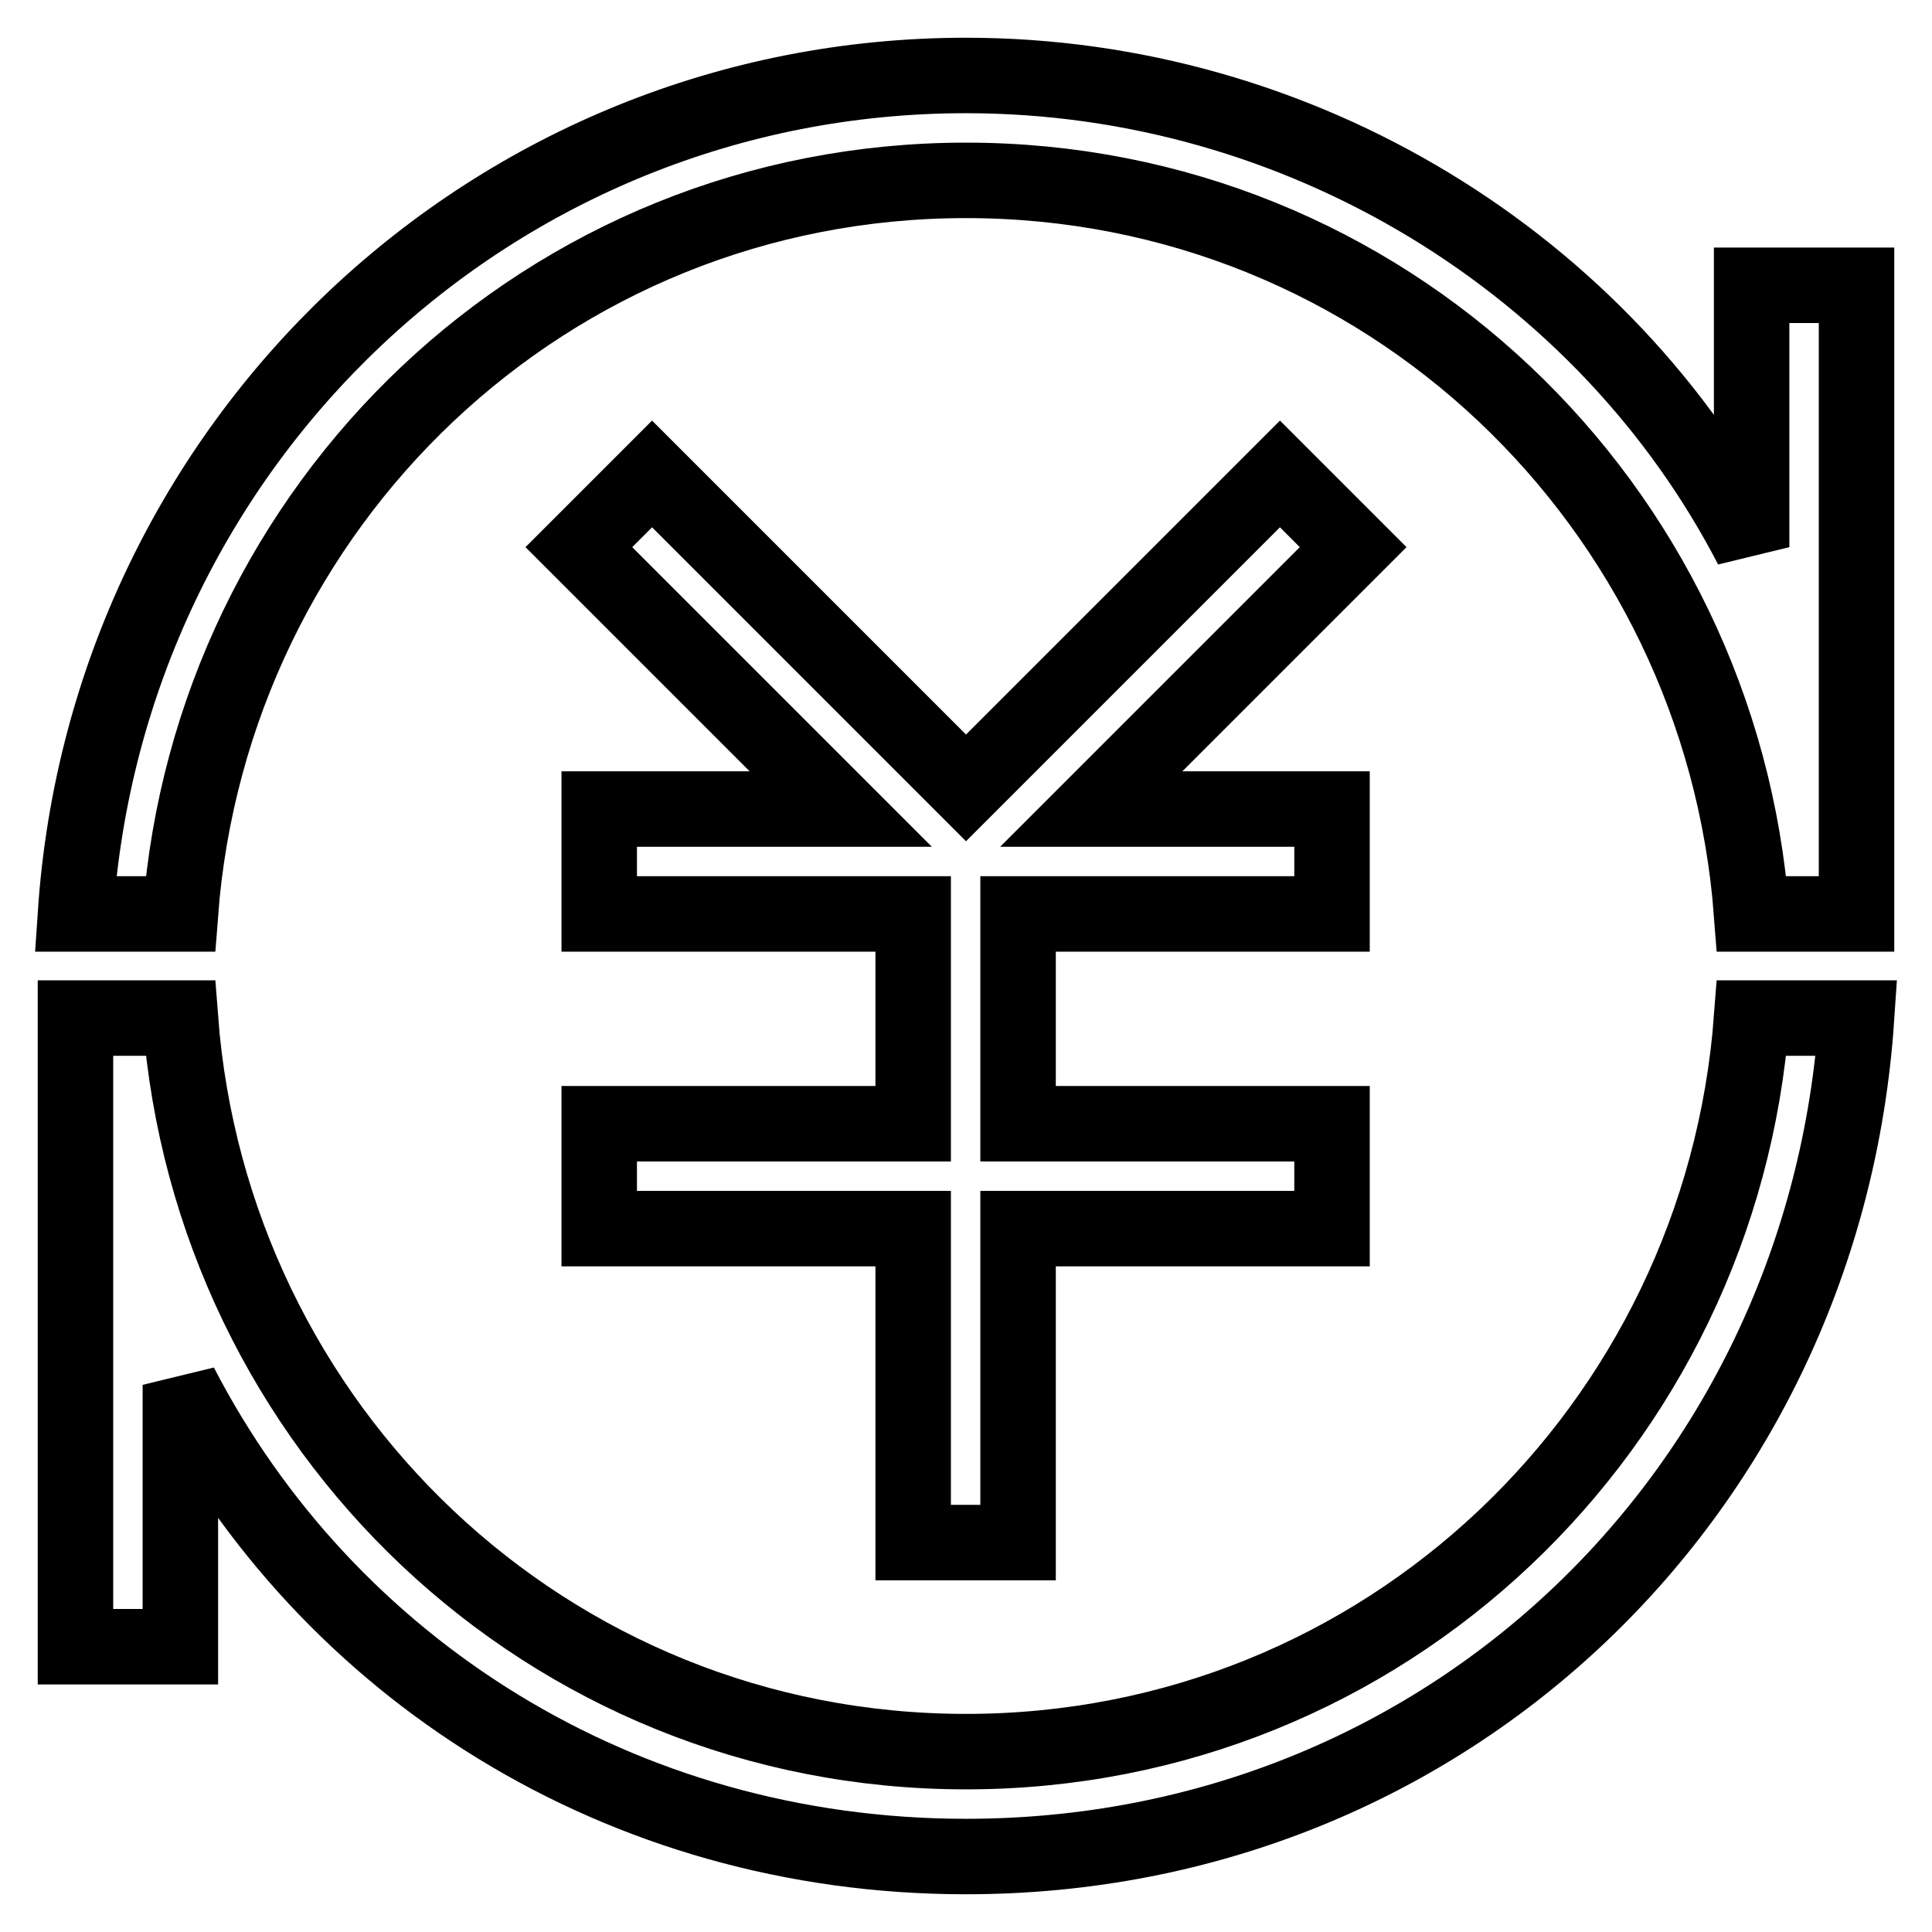
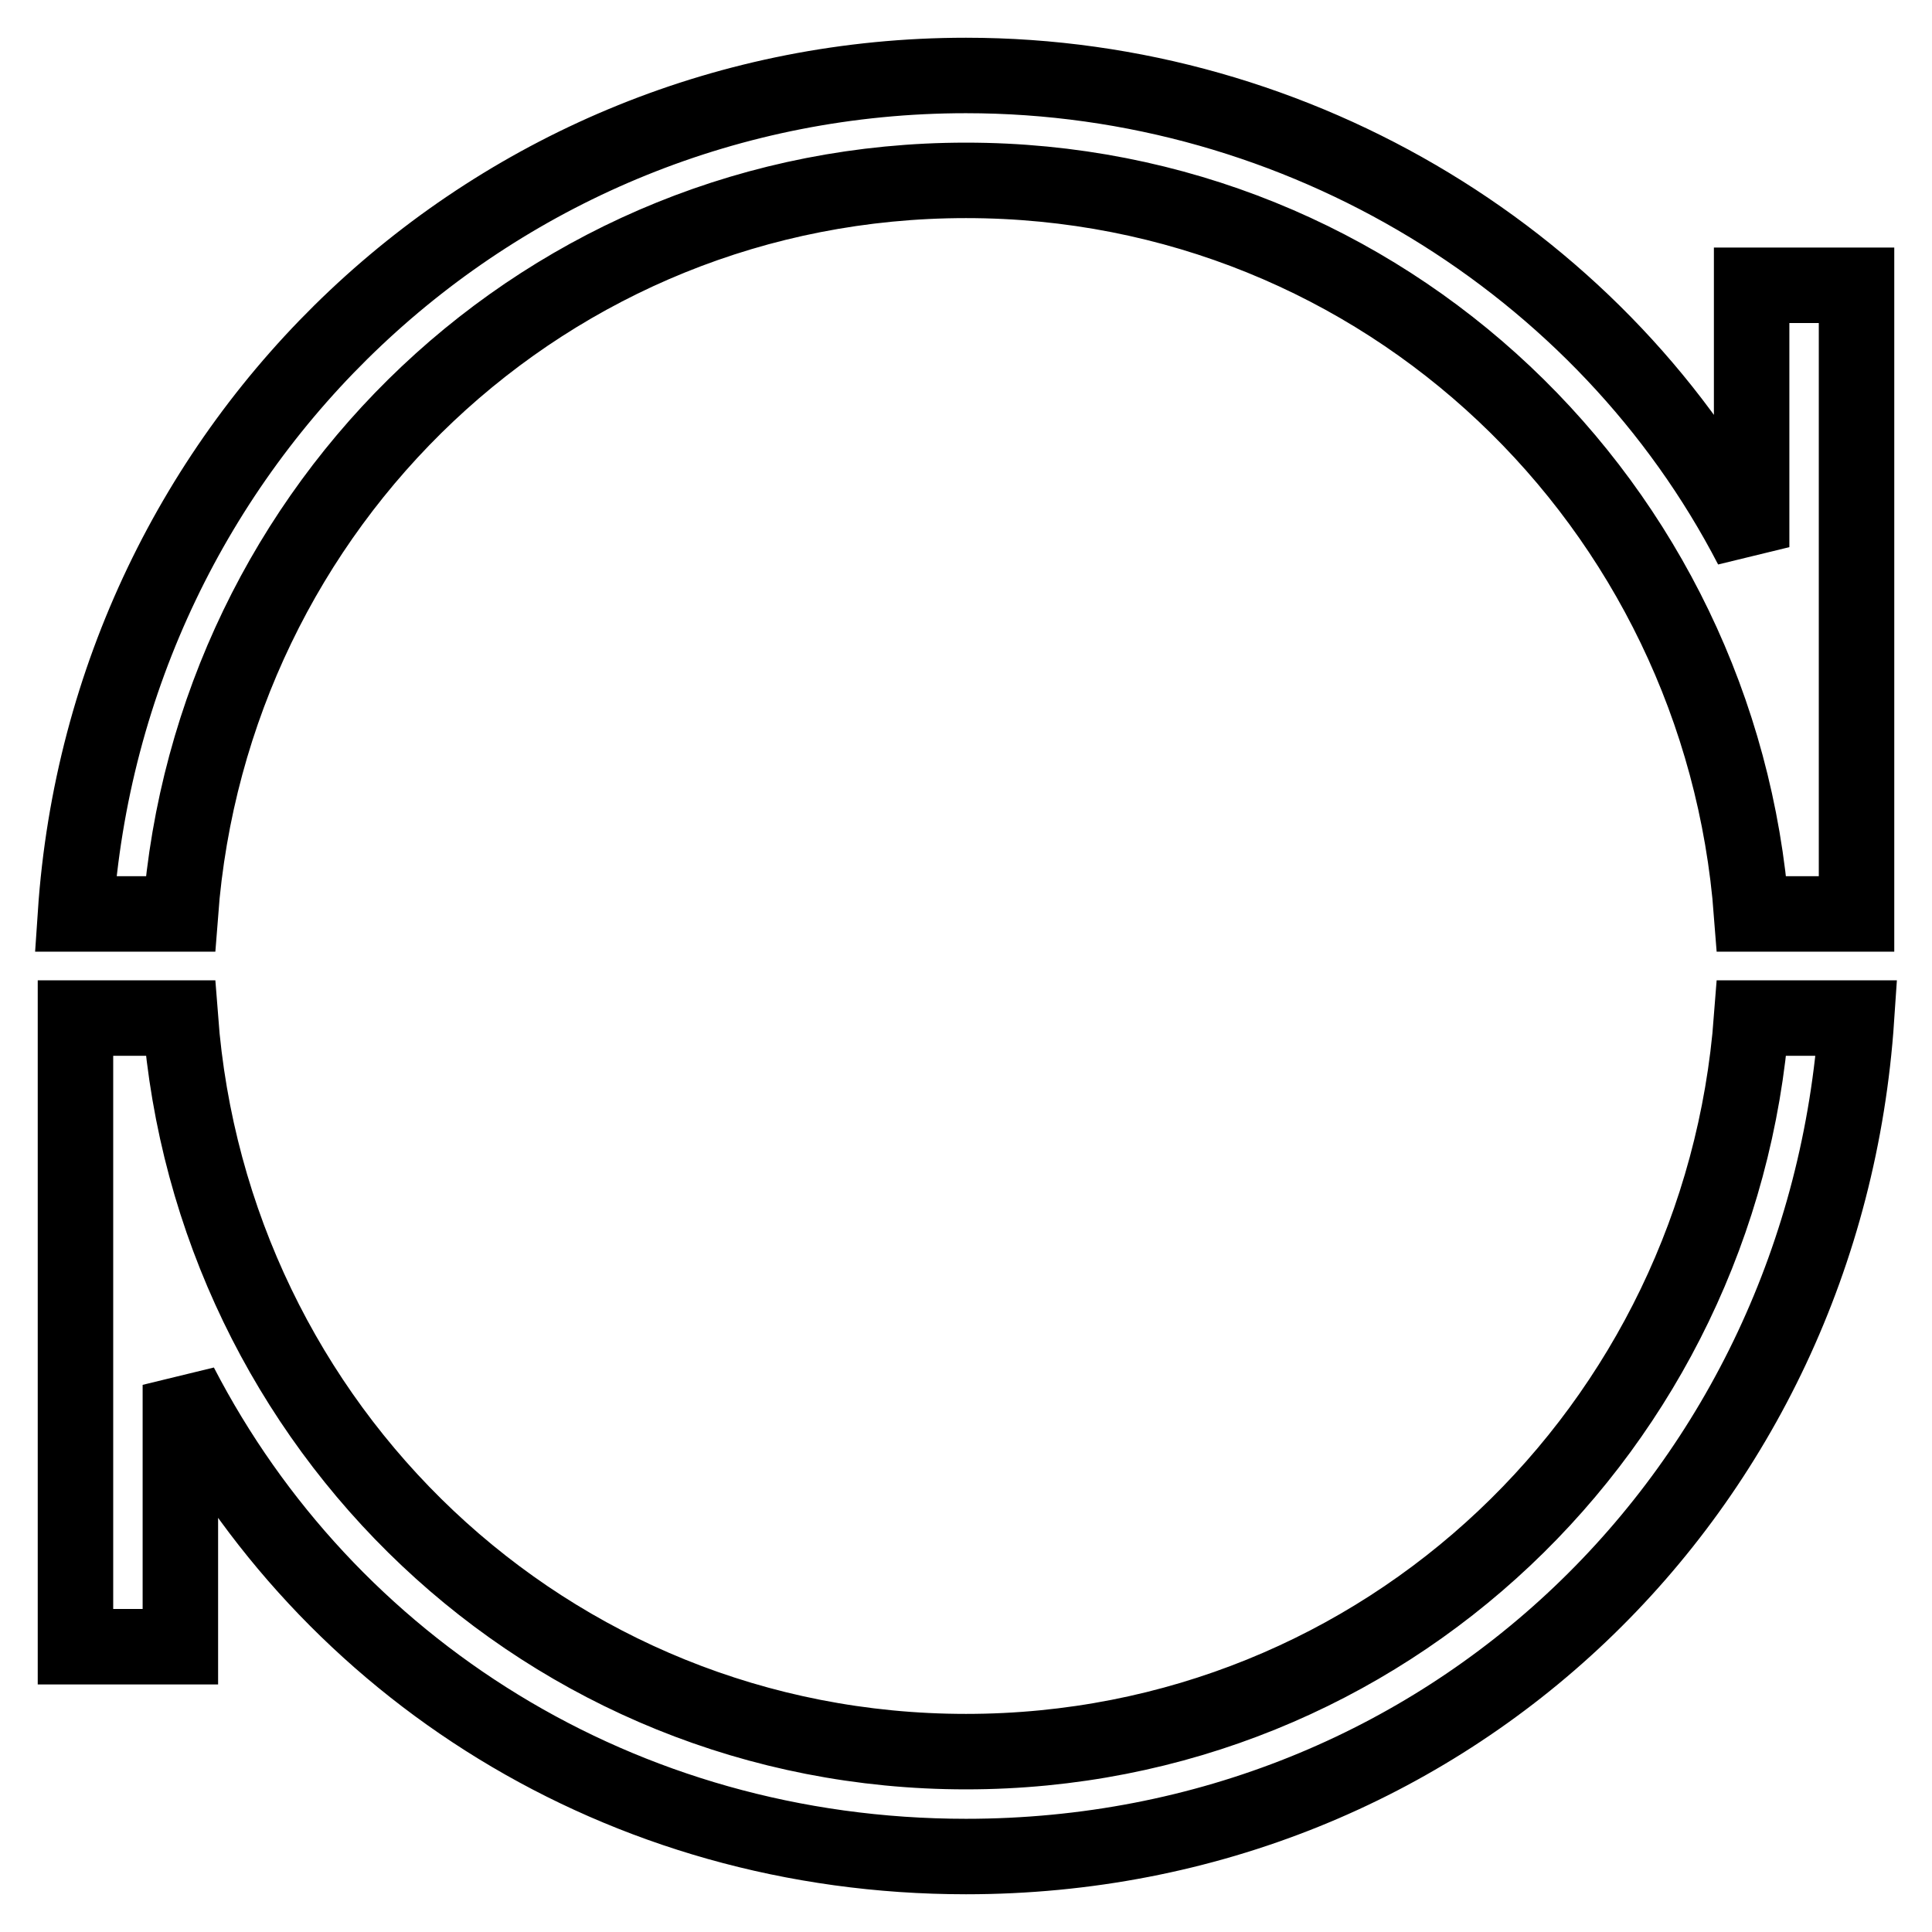
<svg xmlns="http://www.w3.org/2000/svg" version="1.1" x="0px" y="0px" viewBox="0 0 256 256" enable-background="new 0 0 256 256" xml:space="preserve">
  <g>
    <path stroke-width="10" fill-opacity="0" stroke="#000000" d="M128,232.1c-55.5,0-100-43-104.1-97.2H10v83.3h13.9v-34.7C43.3,221,82.2,246,128,246 c63.9,0,113.8-48.6,118-111.1h-13.9C228,189.1,183.5,232.1,128,232.1L128,232.1z" />
-     <path stroke-width="10" fill-opacity="0" stroke="#000000" d="M169.6,62.8L128,104.4L86.4,62.8l-9.7,9.7l34.7,34.7H79.4v13.9h41.6v27.8H79.4v13.9h41.6v41.6h13.9v-41.6 h41.6v-13.9h-41.6v-27.8h41.6v-13.9h-31.9l34.7-34.7L169.6,62.8z" />
    <path stroke-width="10" fill-opacity="0" stroke="#000000" d="M232.1,37.8v34.7C212.7,35,172.4,10,128,10C65.5,10,14.2,58.6,10,121.1h13.9C28,66.9,72.5,23.9,128,23.9 c55.5,0,100,43,104.1,97.2H246V37.8H232.1z" />
  </g>
</svg>